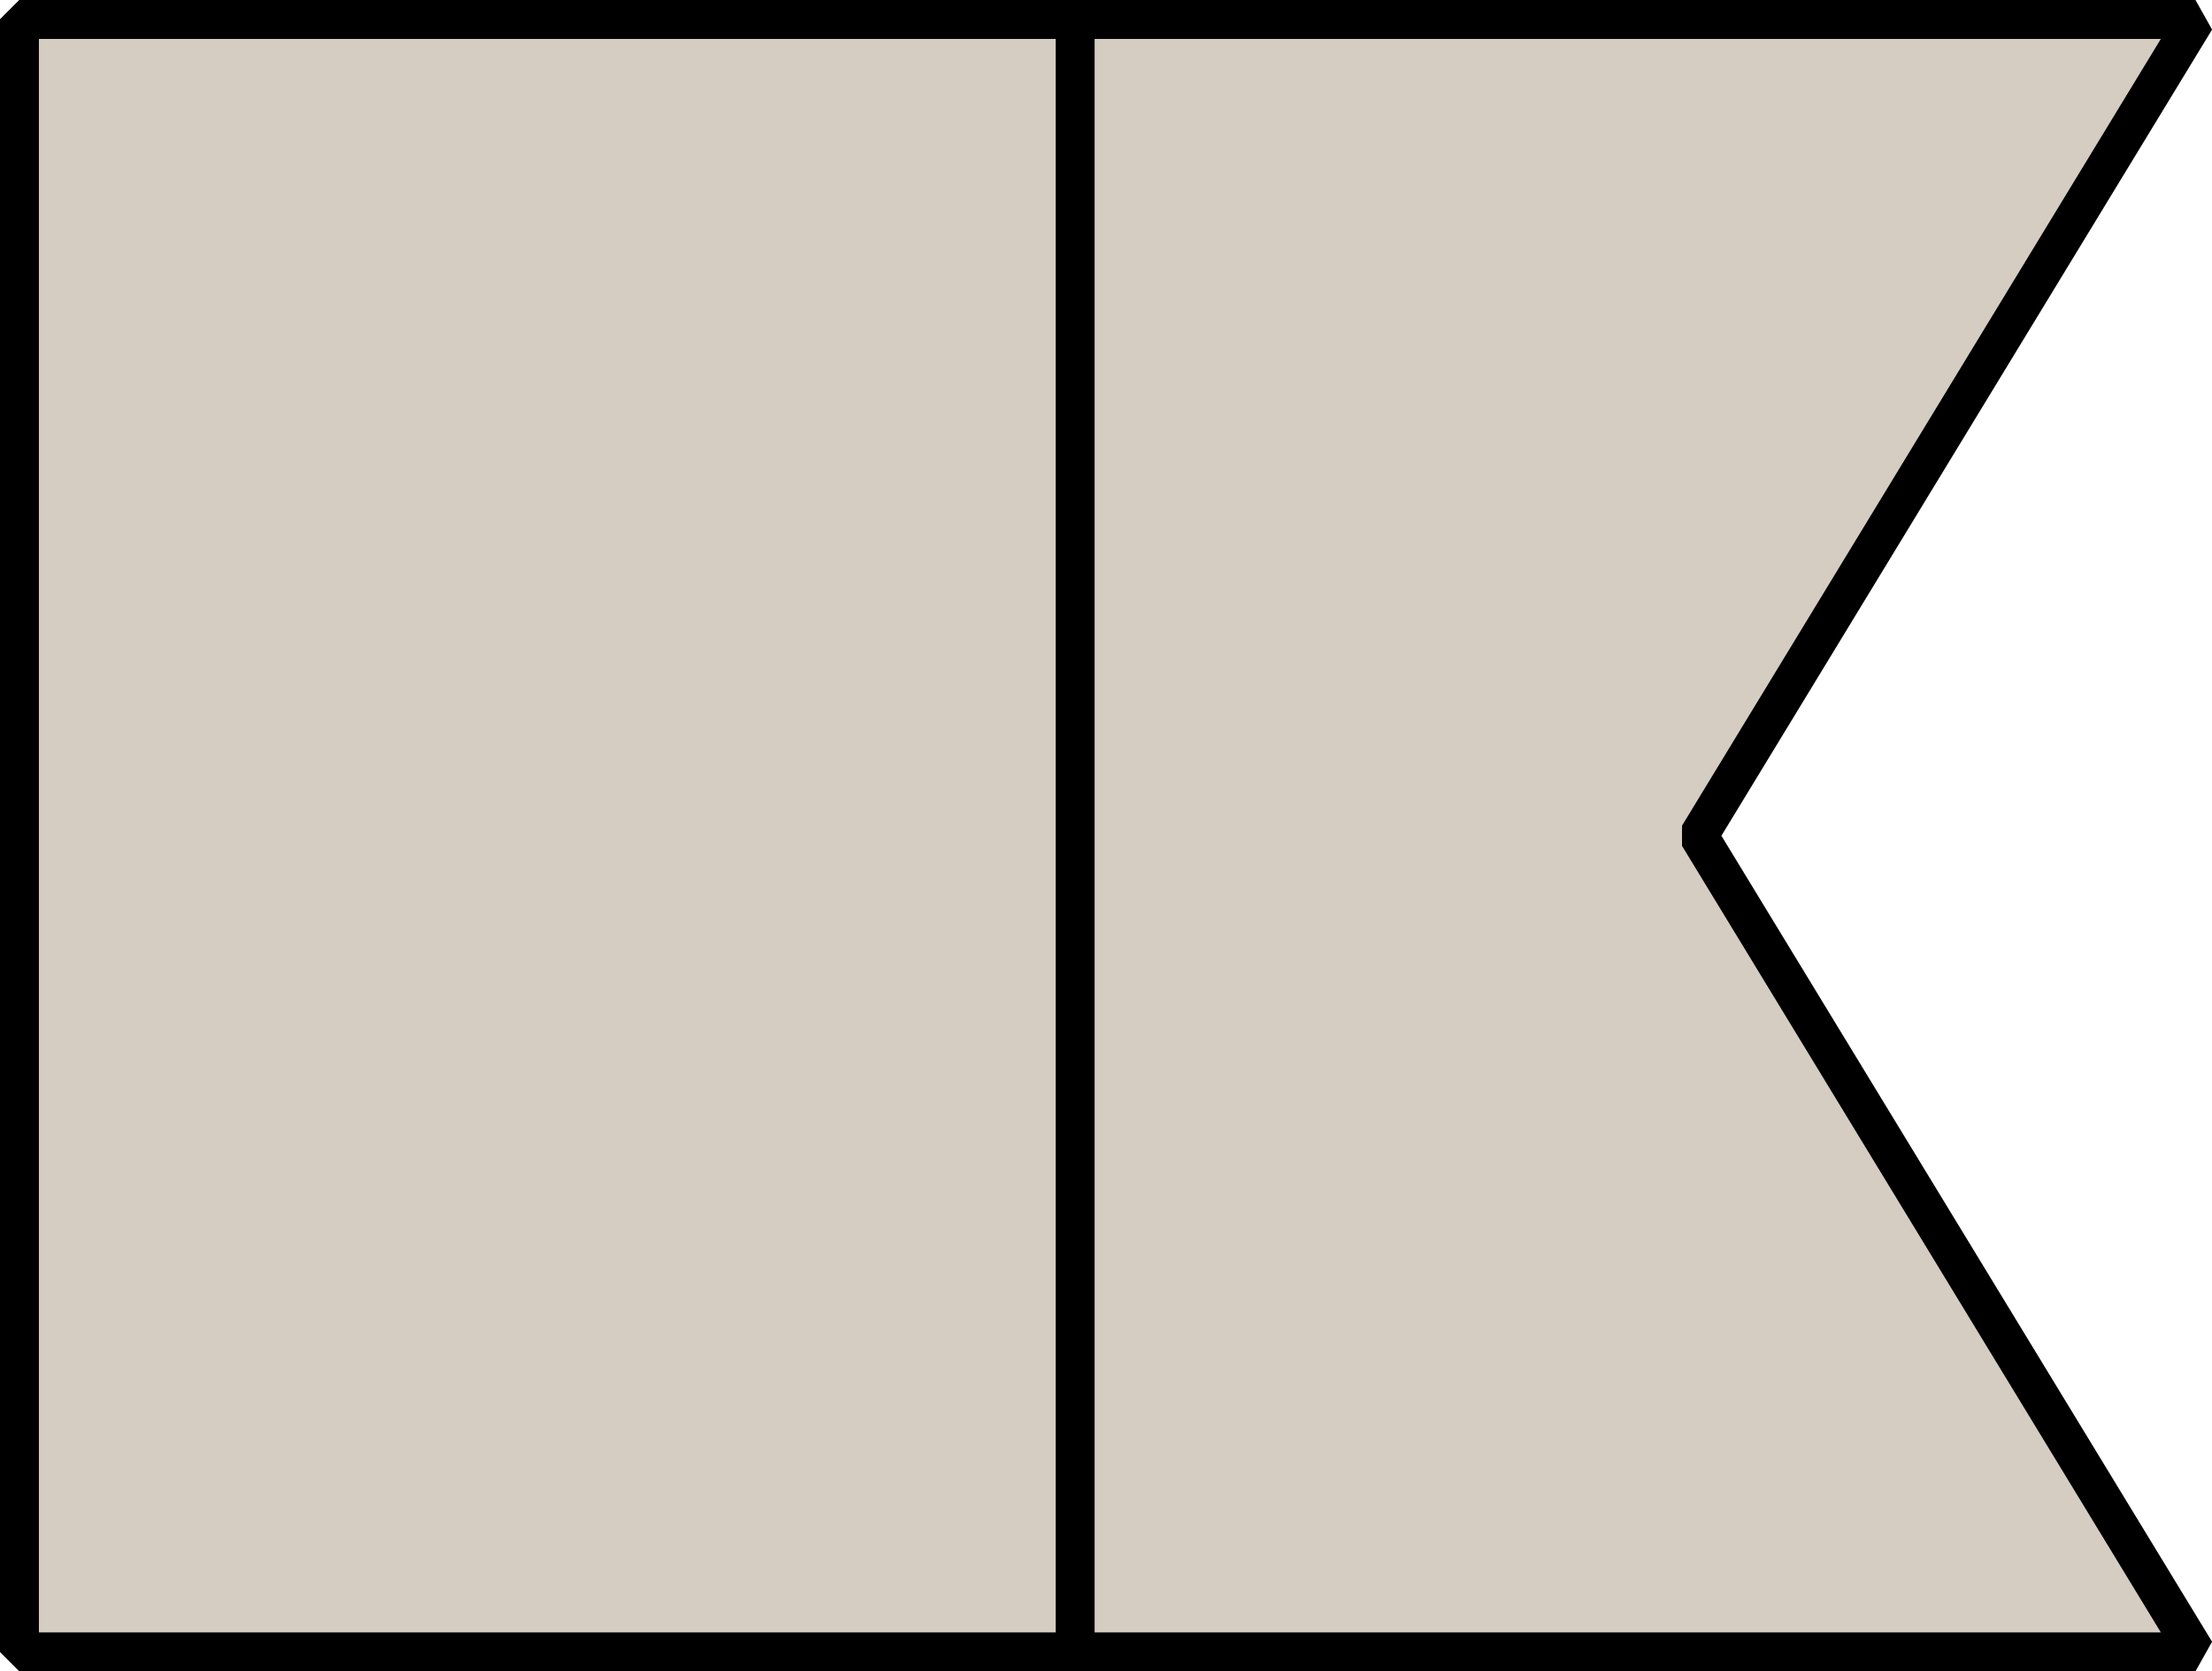
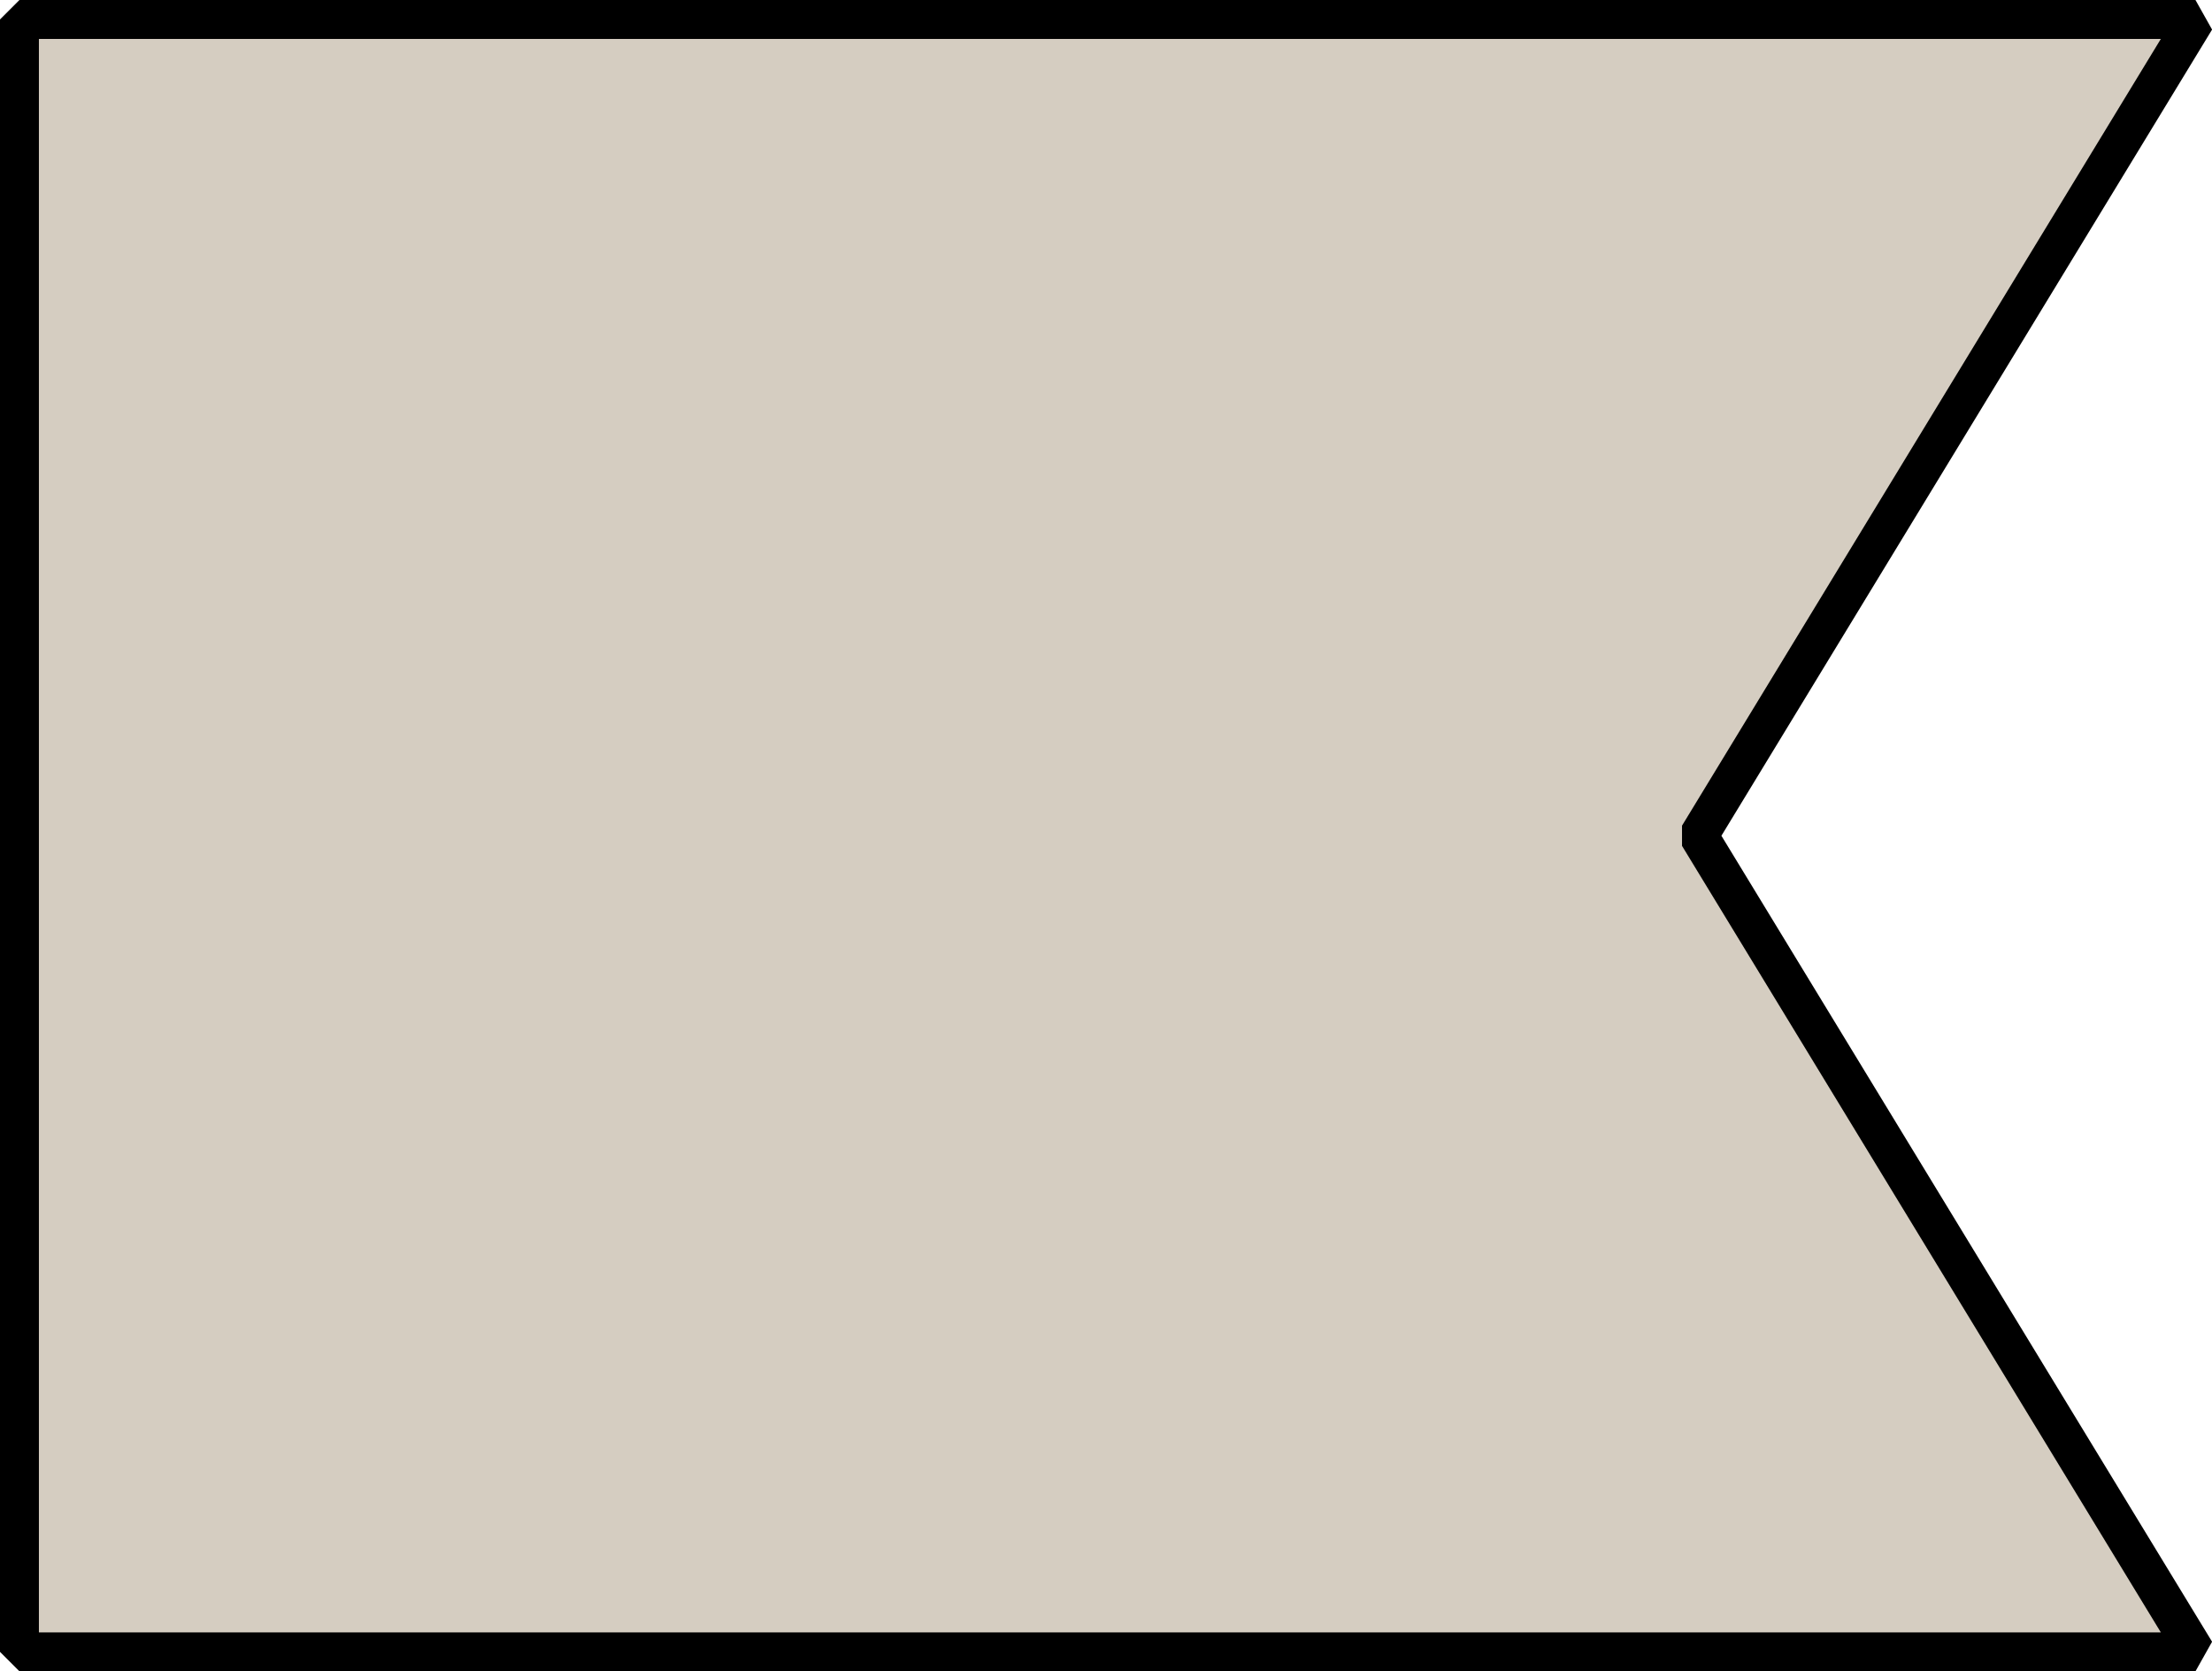
<svg xmlns="http://www.w3.org/2000/svg" viewBox="0 0 113.71 85.89">
  <defs>
    <style>.cls-1{fill:#d5cdc1;stroke:#000;stroke-linejoin:bevel;stroke-width:2px;}</style>
  </defs>
  <g id="Слой_2" data-name="Слой 2">
    <g id="Слой_1-2" data-name="Слой 1">
      <polygon class="cls-1" points="112.86 84.89 1 84.89 1 1 112.86 1 87.32 42.95 112.86 84.89" />
-       <rect class="cls-1" x="1" y="1" width="54.27" height="83.89" />
    </g>
  </g>
</svg>